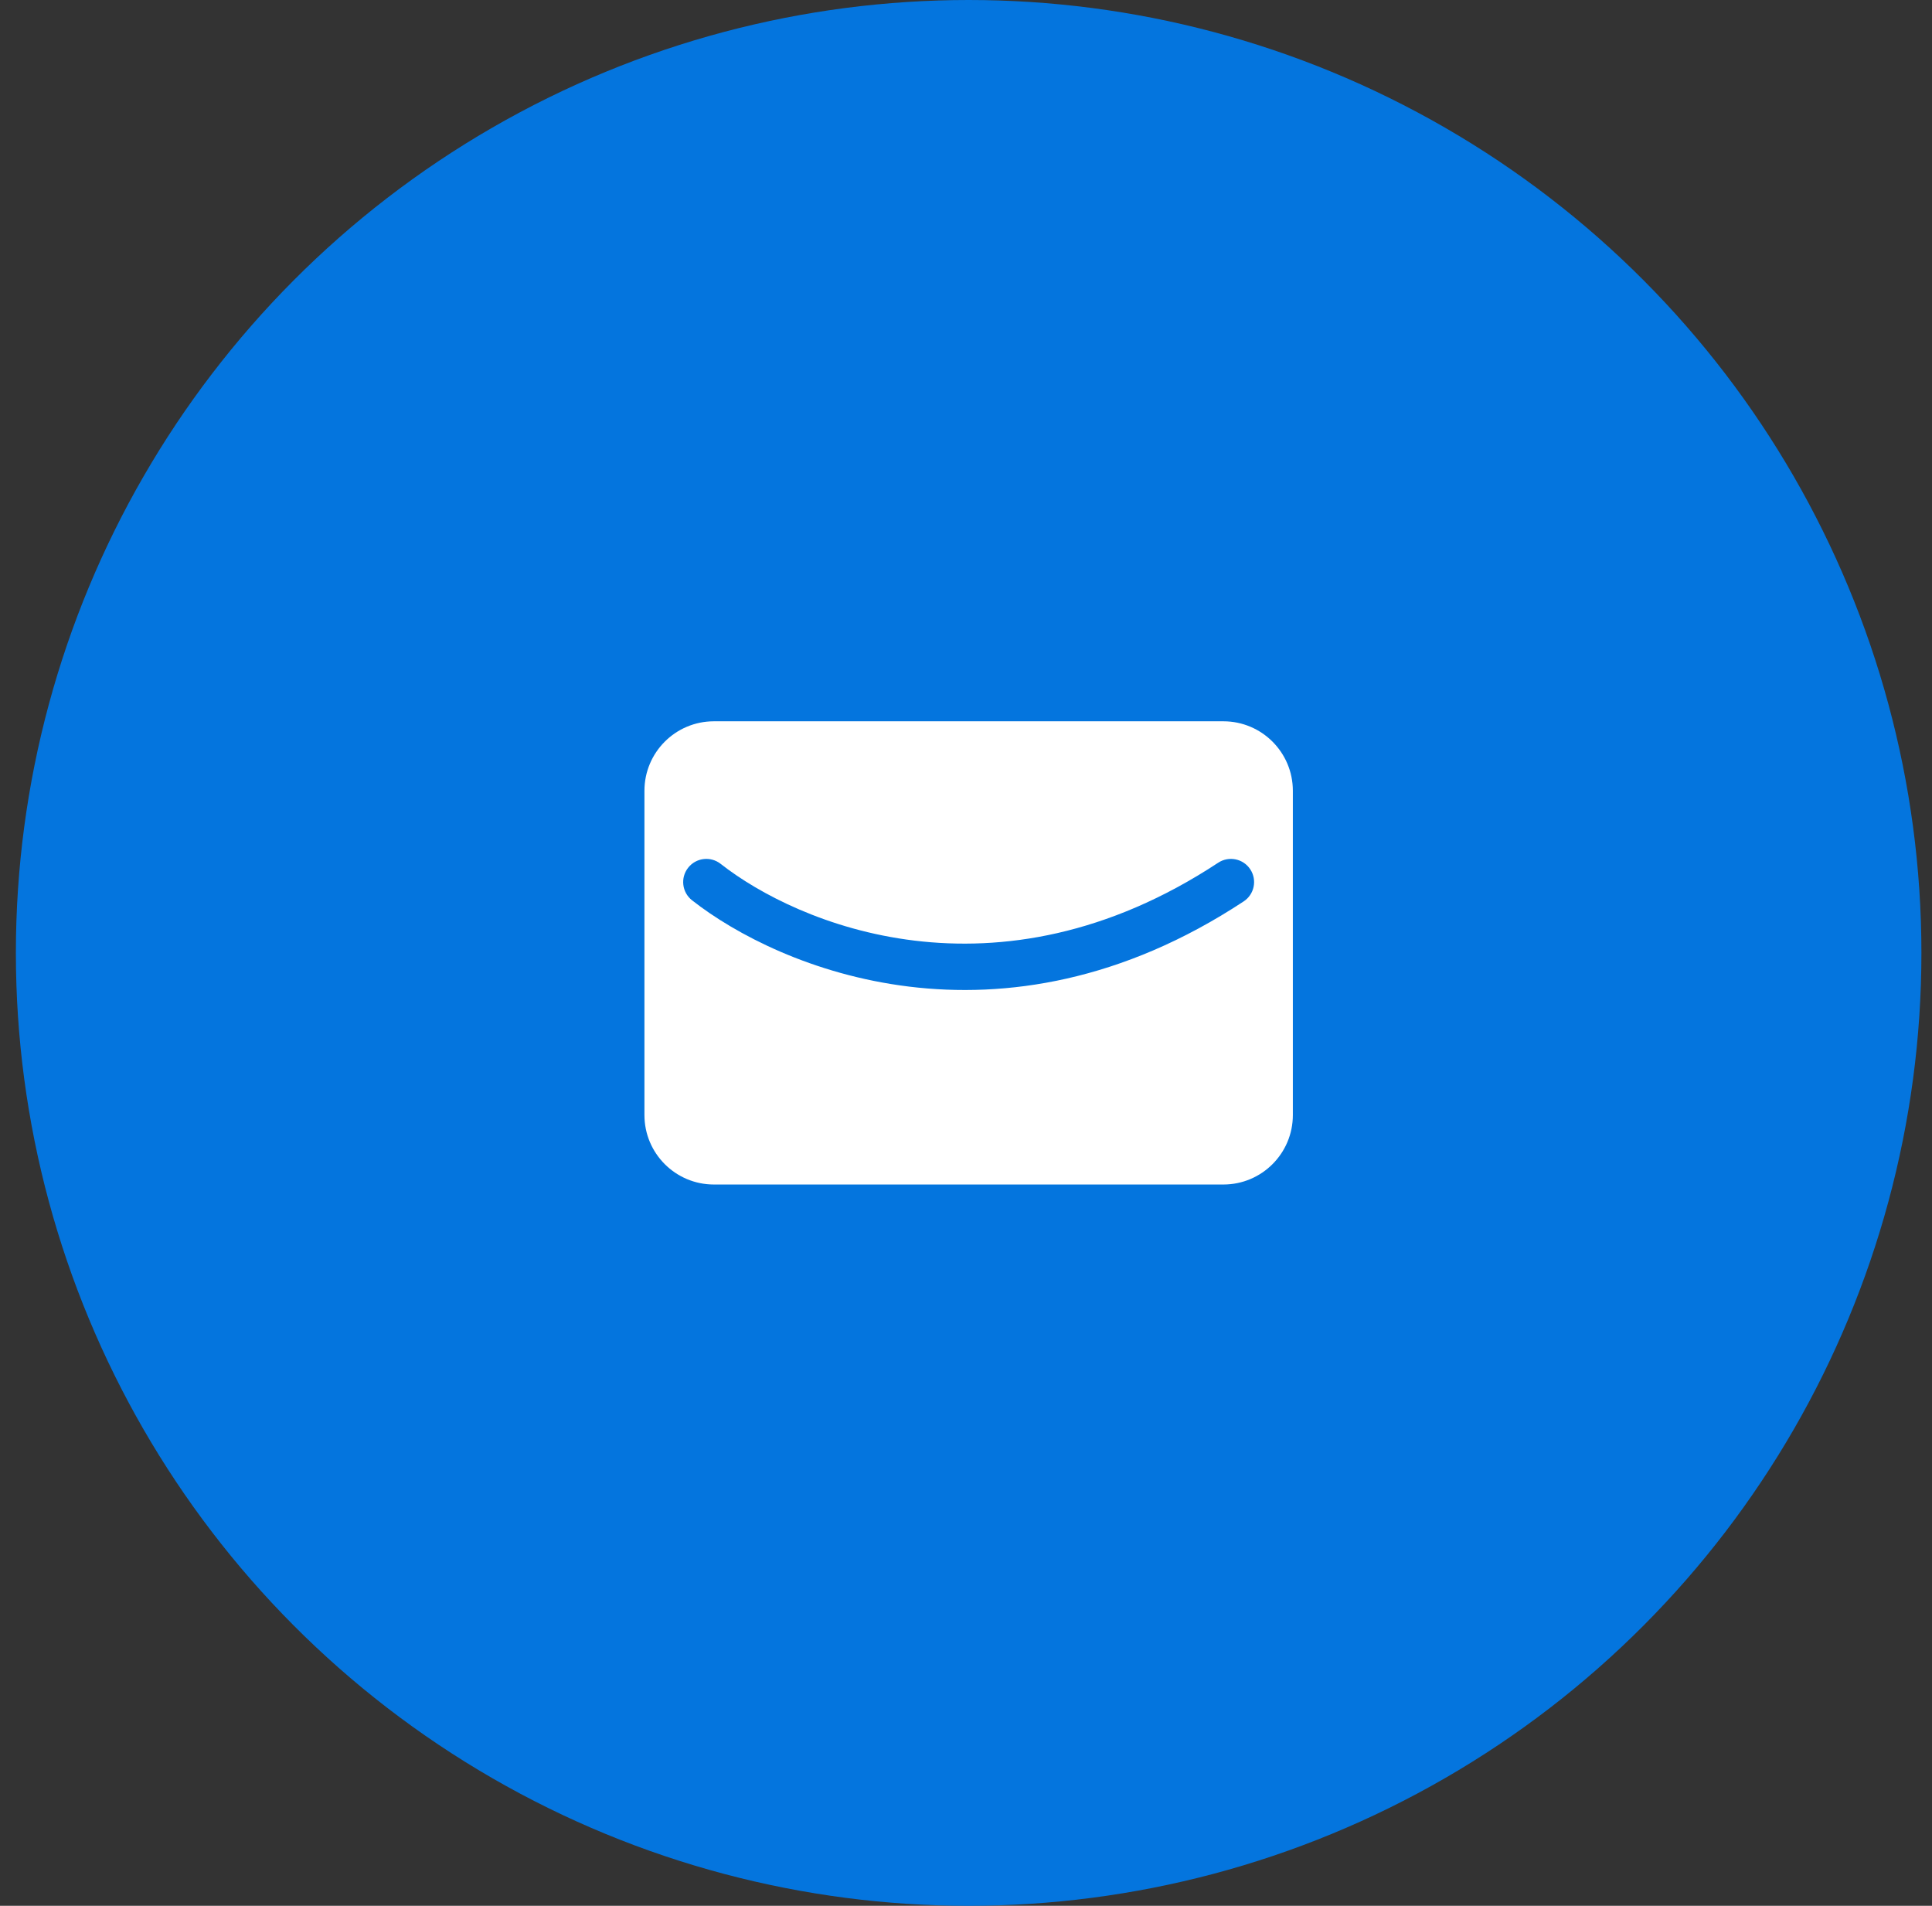
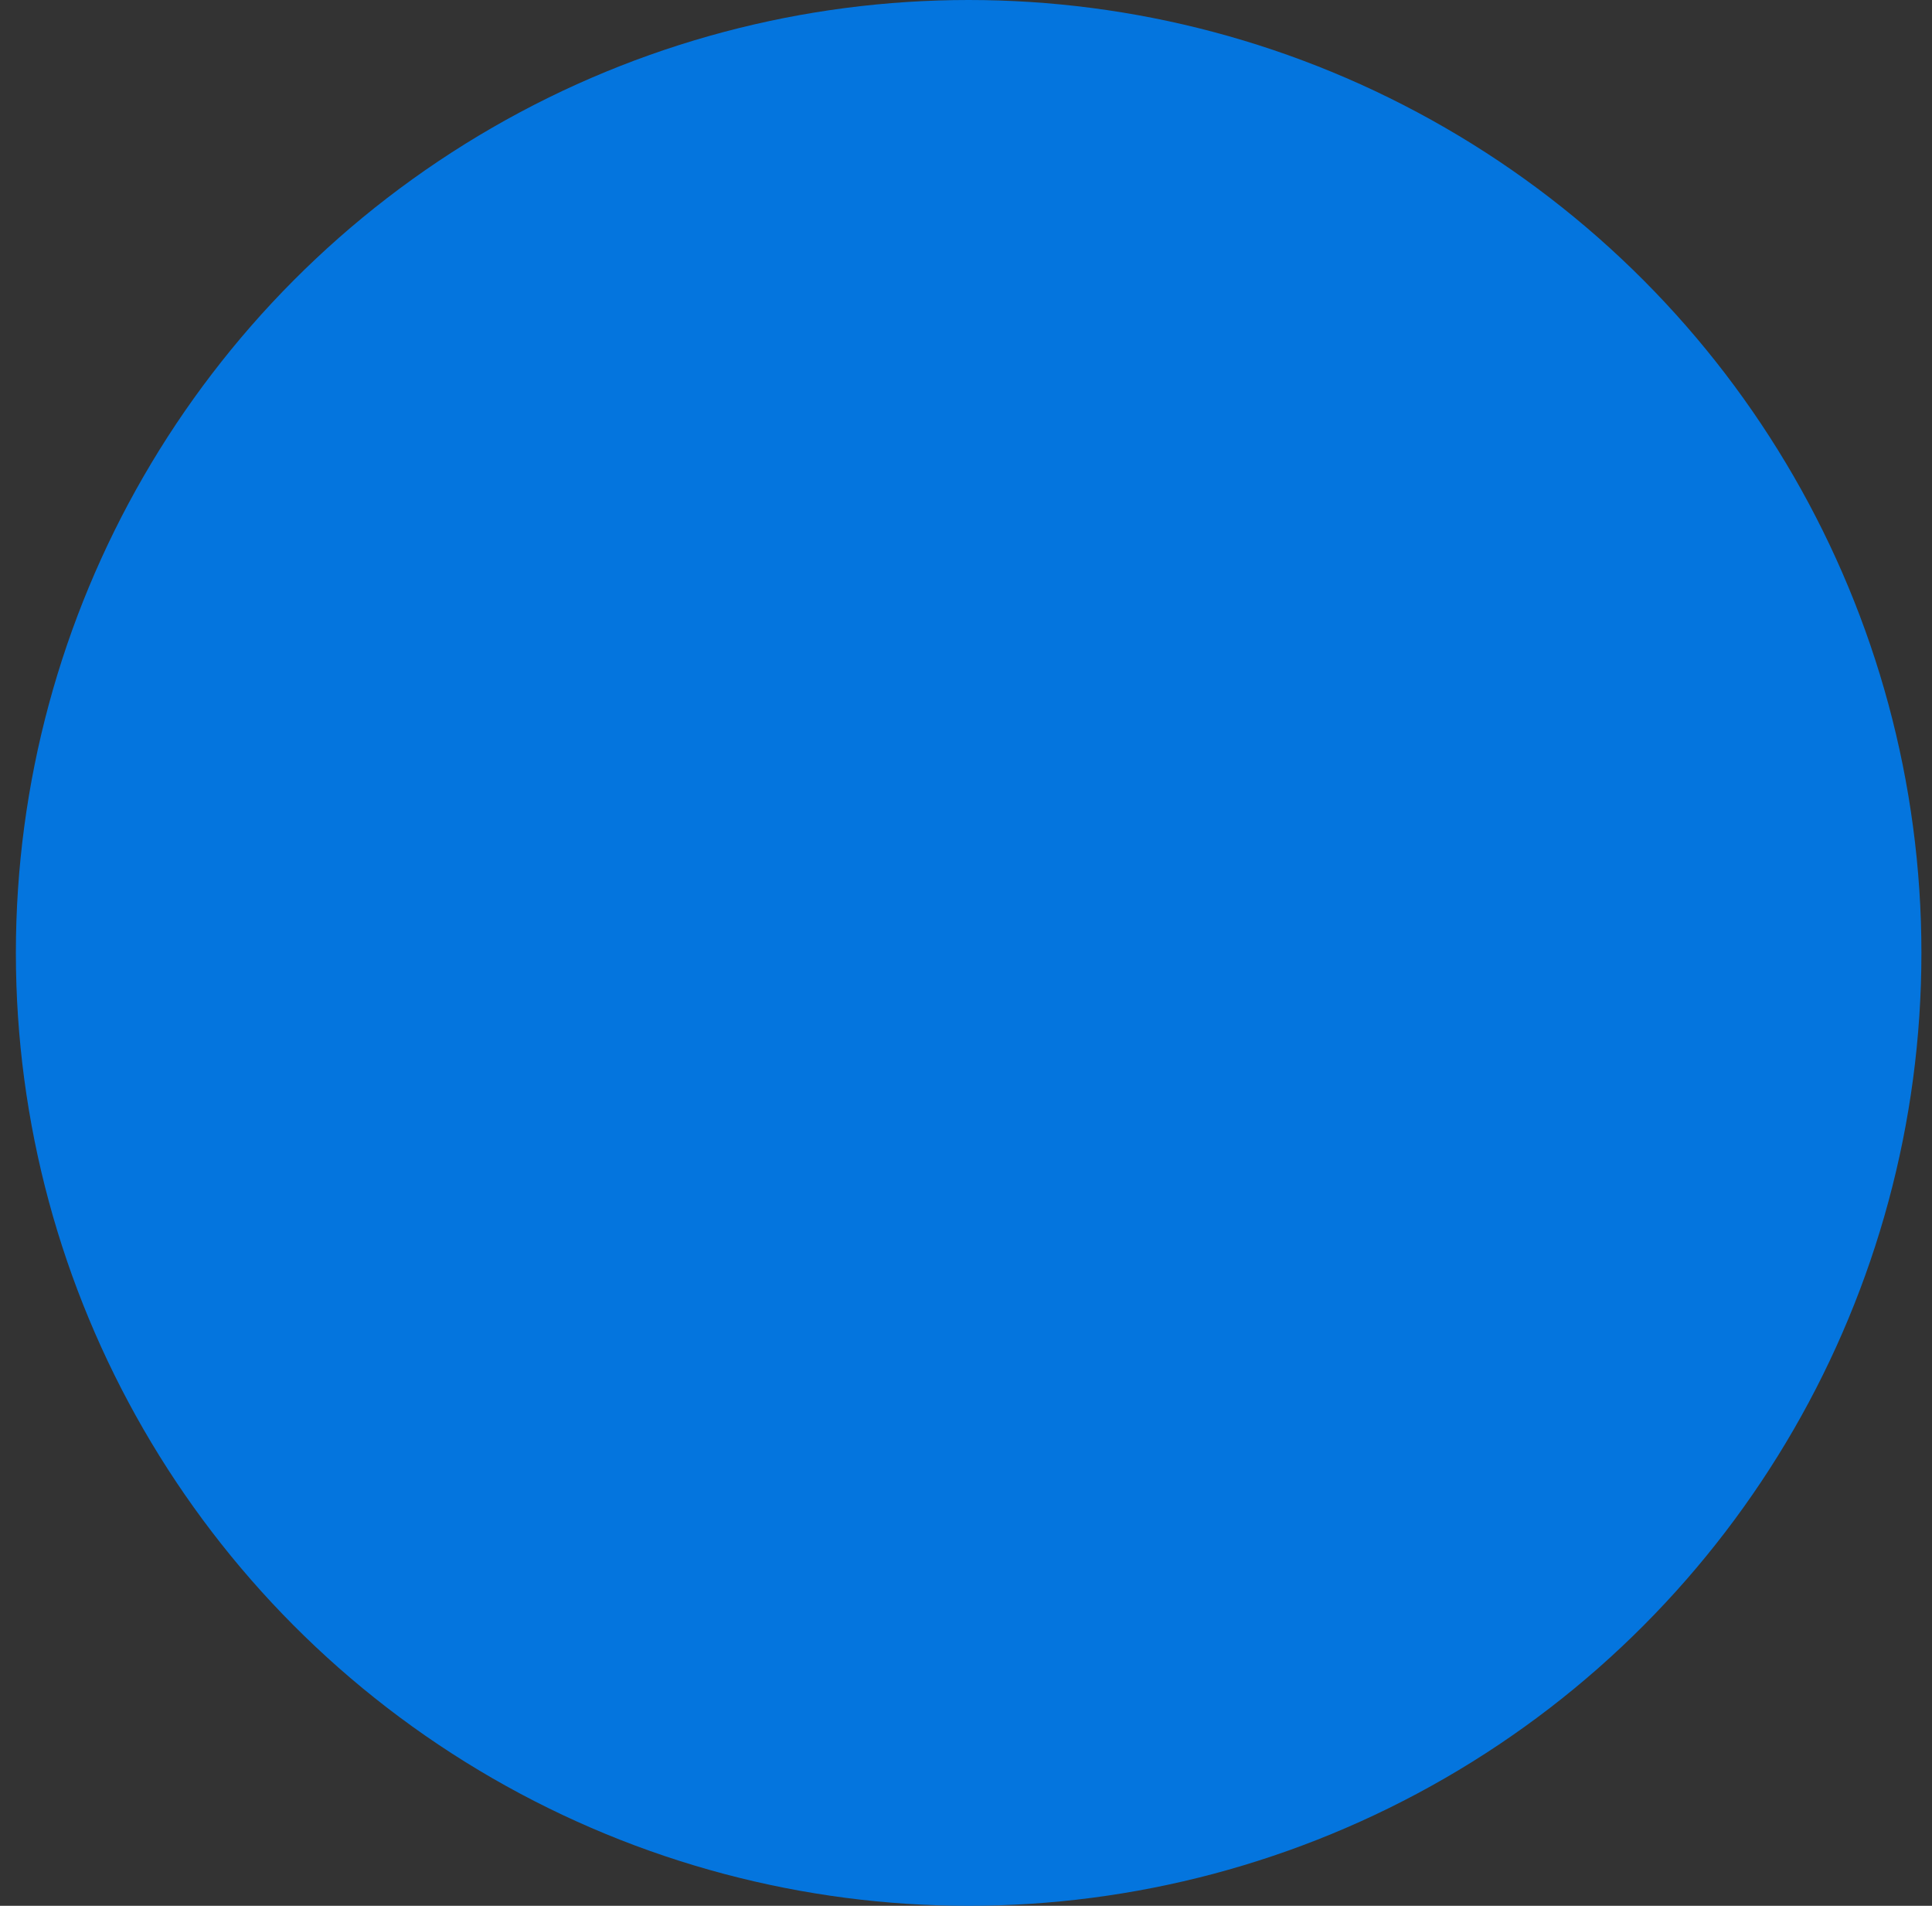
<svg xmlns="http://www.w3.org/2000/svg" width="73" height="72" viewBox="0 0 73 72" fill="none">
  <rect x="0" y="0" width="73" height="72" fill="#333333" stroke="none" />
  <circle cx="36.6" cy="36" r="36" fill="#0475DE" />
-   <path fill-rule="evenodd" clip-rule="evenodd" d="M26.975 27.25C25.525 27.25 24.35 28.425 24.35 29.875V42.125C24.35 43.575 25.525 44.75 26.975 44.75H46.225C47.675 44.75 48.85 43.575 48.85 42.125V29.875C48.85 28.425 47.675 27.25 46.225 27.25H26.975ZM46.992 34.054C47.396 33.788 47.507 33.246 47.241 32.842C46.976 32.439 46.433 32.327 46.029 32.593C37.632 38.126 30.105 34.894 27.23 32.636C26.849 32.337 26.299 32.403 26.001 32.783C25.702 33.163 25.768 33.713 26.148 34.012C29.426 36.586 37.786 40.12 46.992 34.054Z" fill="white" />
</svg>